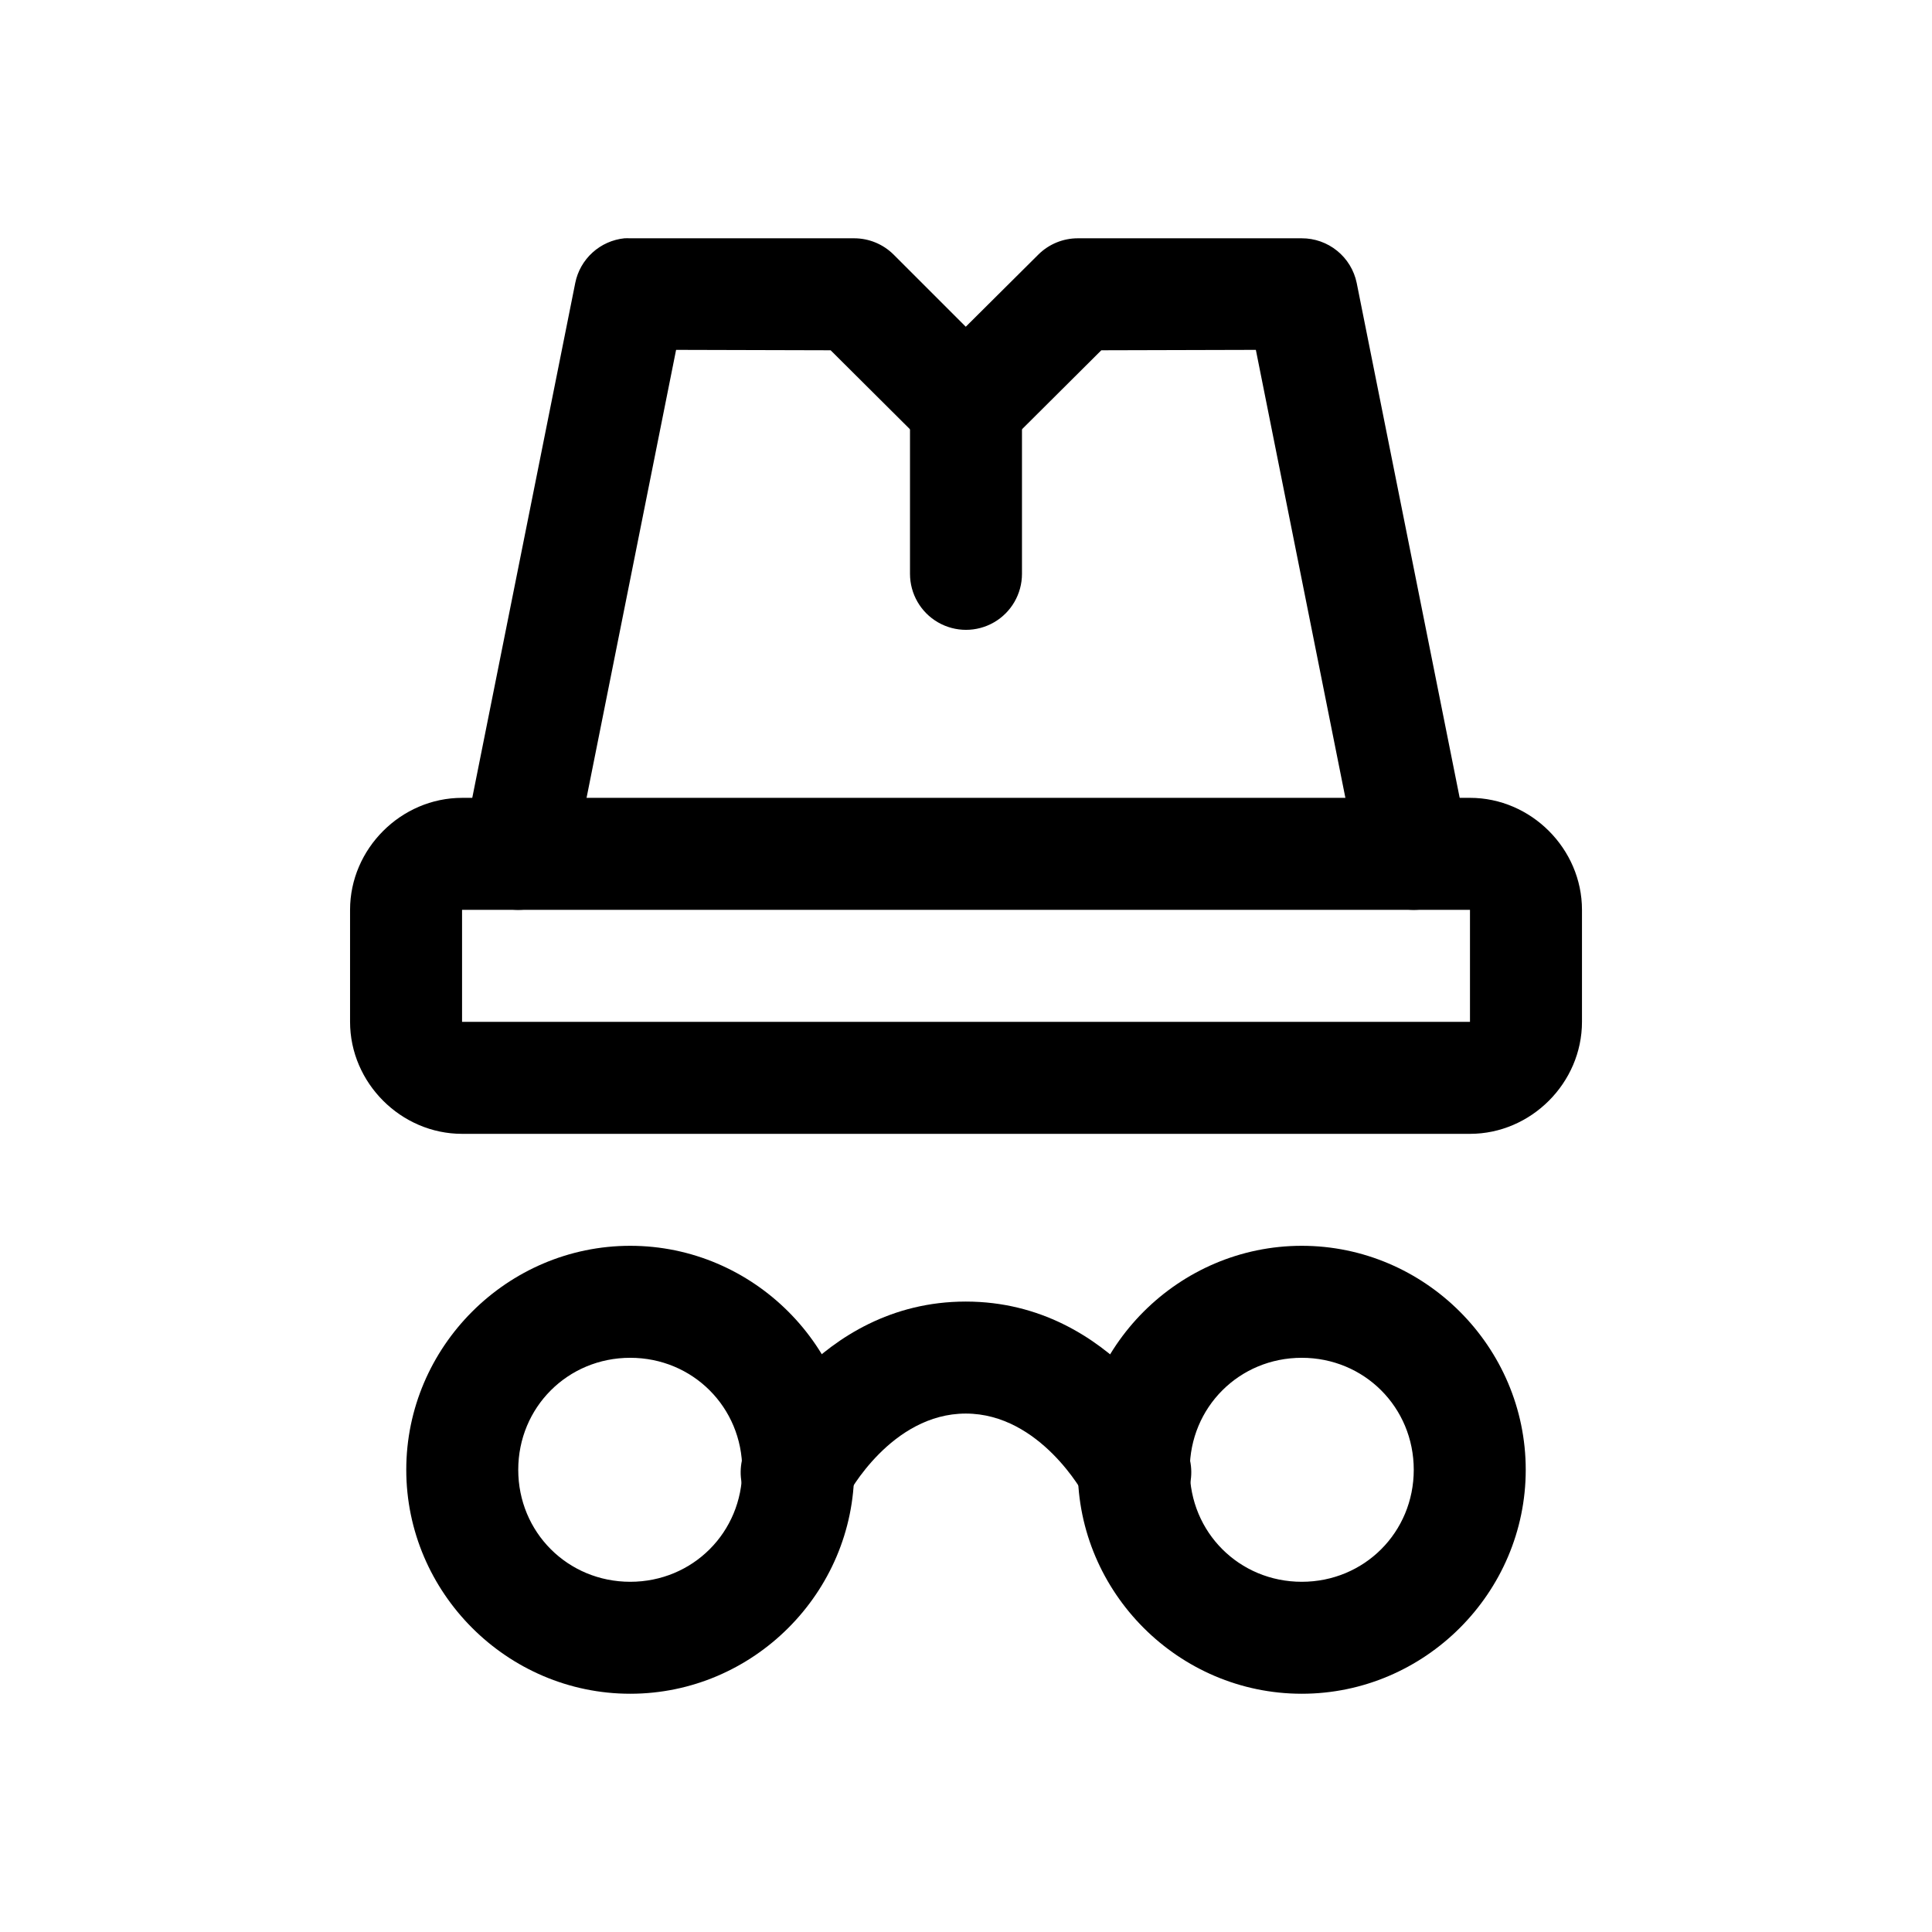
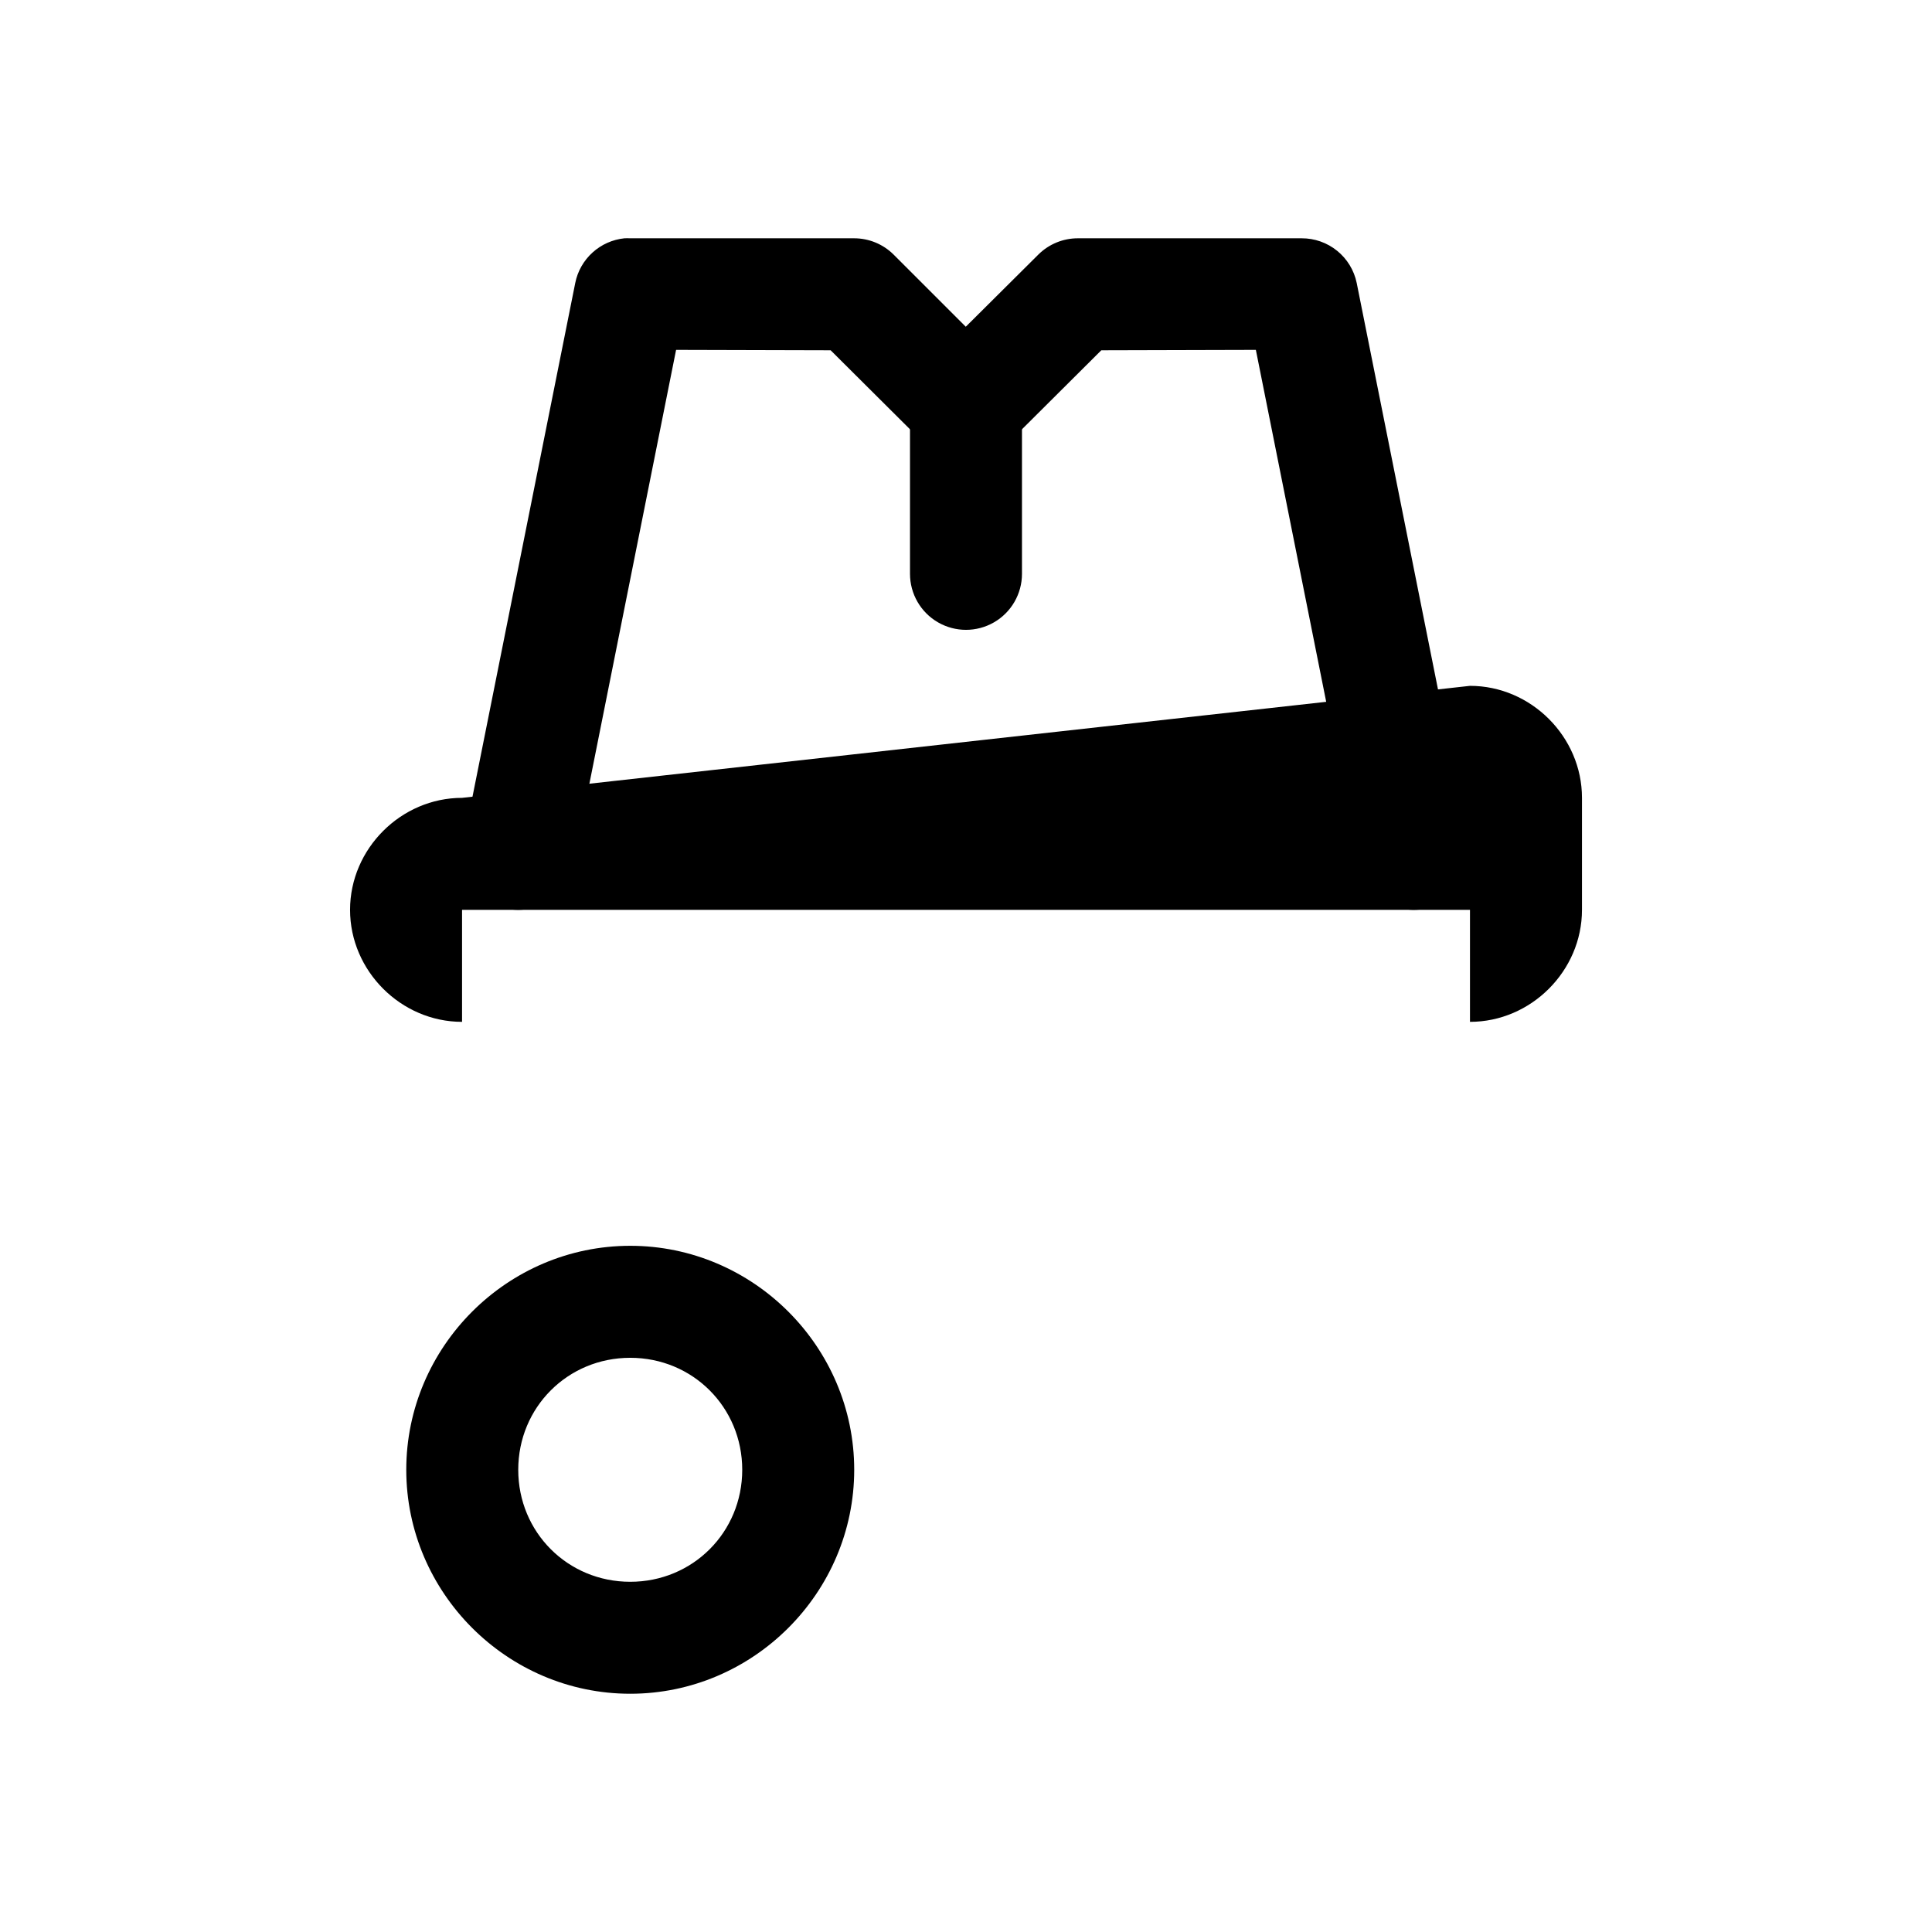
<svg xmlns="http://www.w3.org/2000/svg" fill="#000000" width="800px" height="800px" version="1.1" viewBox="144 144 512 512">
  <g>
    <path d="m309.48 207.15c-3.148 0.324-6.113 1.645-8.457 3.773-2.348 2.129-3.949 4.949-4.574 8.055l-29.68 148.39c-0.77 3.863 0.027 7.871 2.215 11.148 2.188 3.277 5.586 5.551 9.449 6.32s7.875-0.027 11.148-2.215c3.277-2.188 5.551-5.59 6.32-9.453l27.27-136.45 40.957 0.109 25.406 25.297c2.781 2.762 6.539 4.312 10.461 4.312 3.918 0 7.676-1.551 10.457-4.312l25.406-25.297 40.957-0.109 27.27 136.45h0.004c0.77 3.863 3.039 7.266 6.316 9.453s7.285 2.984 11.148 2.215c3.863-0.773 7.262-3.043 9.449-6.32 2.188-3.277 2.984-7.289 2.215-11.148l-29.68-148.39c-0.691-3.348-2.519-6.352-5.176-8.508-2.652-2.156-5.969-3.328-9.387-3.32h-59.359c-3.894 0.004-7.629 1.539-10.402 4.273l-19.273 19.164-19.168-19.164c-2.773-2.734-6.508-4.269-10.402-4.273h-59.355c-0.512-0.023-1.023-0.023-1.535 0z" />
    <path d="m311.02 474.15c-32.598 0-59.355 26.758-59.355 59.355 0 32.598 26.758 59.355 59.355 59.355s59.355-26.758 59.355-59.355c0-32.598-26.758-59.355-59.355-59.355zm0 29.68c16.562 0 29.68 13.117 29.68 29.68s-13.117 29.68-29.68 29.68-29.68-13.117-29.68-29.68 13.117-29.68 29.68-29.68z" />
-     <path d="m488.98 474.15c-32.598 0-59.355 26.758-59.355 59.355 0 32.598 26.758 59.355 59.355 59.355 32.598 0 59.355-26.758 59.355-59.355 0-32.598-26.758-59.355-59.355-59.355zm0 29.68c16.562 0 29.68 13.117 29.68 29.68s-13.117 29.68-29.68 29.68-29.68-13.117-29.68-29.68 13.117-29.68 29.68-29.68z" />
-     <path d="m399.94 488.93c-39.562 0-57.715 37.891-57.715 37.891l0.004 0.004c-2.019 3.539-2.488 7.754-1.309 11.652 1.184 3.898 3.918 7.137 7.562 8.961 3.644 1.82 7.879 2.066 11.707 0.672 3.828-1.391 6.918-4.297 8.539-8.035 0 0 11.43-21.465 31.211-21.465s31.32 21.465 31.32 21.465h0.004c1.621 3.734 4.711 6.637 8.539 8.027 3.828 1.391 8.059 1.145 11.699-0.676 3.644-1.82 6.375-5.059 7.562-8.957 1.184-3.894 0.715-8.105-1.301-11.648 0 0-18.262-37.891-57.824-37.891z" />
-     <path d="m266.45 355.44c-16.18 0-29.68 13.496-29.68 29.68v29.68c0 16.18 13.496 29.68 29.68 29.68h267.11c16.18 0 29.68-13.496 29.68-29.68v-29.684c0-16.18-13.496-29.68-29.68-29.68zm0 29.68h267.11v29.676h-267.11z" />
+     <path d="m266.45 355.44c-16.18 0-29.68 13.496-29.68 29.68c0 16.18 13.496 29.68 29.68 29.68h267.11c16.18 0 29.68-13.496 29.68-29.68v-29.684c0-16.18-13.496-29.68-29.68-29.68zm0 29.68h267.11v29.676h-267.11z" />
    <path d="m398.3 236.61c-3.664 0.422-7.039 2.191-9.469 4.965-2.43 2.773-3.738 6.352-3.672 10.039v44.461c0 5.301 2.828 10.203 7.418 12.852 4.594 2.652 10.25 2.652 14.84 0 4.59-2.648 7.418-7.551 7.418-12.852v-44.461c0.078-4.277-1.695-8.379-4.863-11.254-3.168-2.875-7.422-4.242-11.672-3.75z" />
  </g>
</svg>